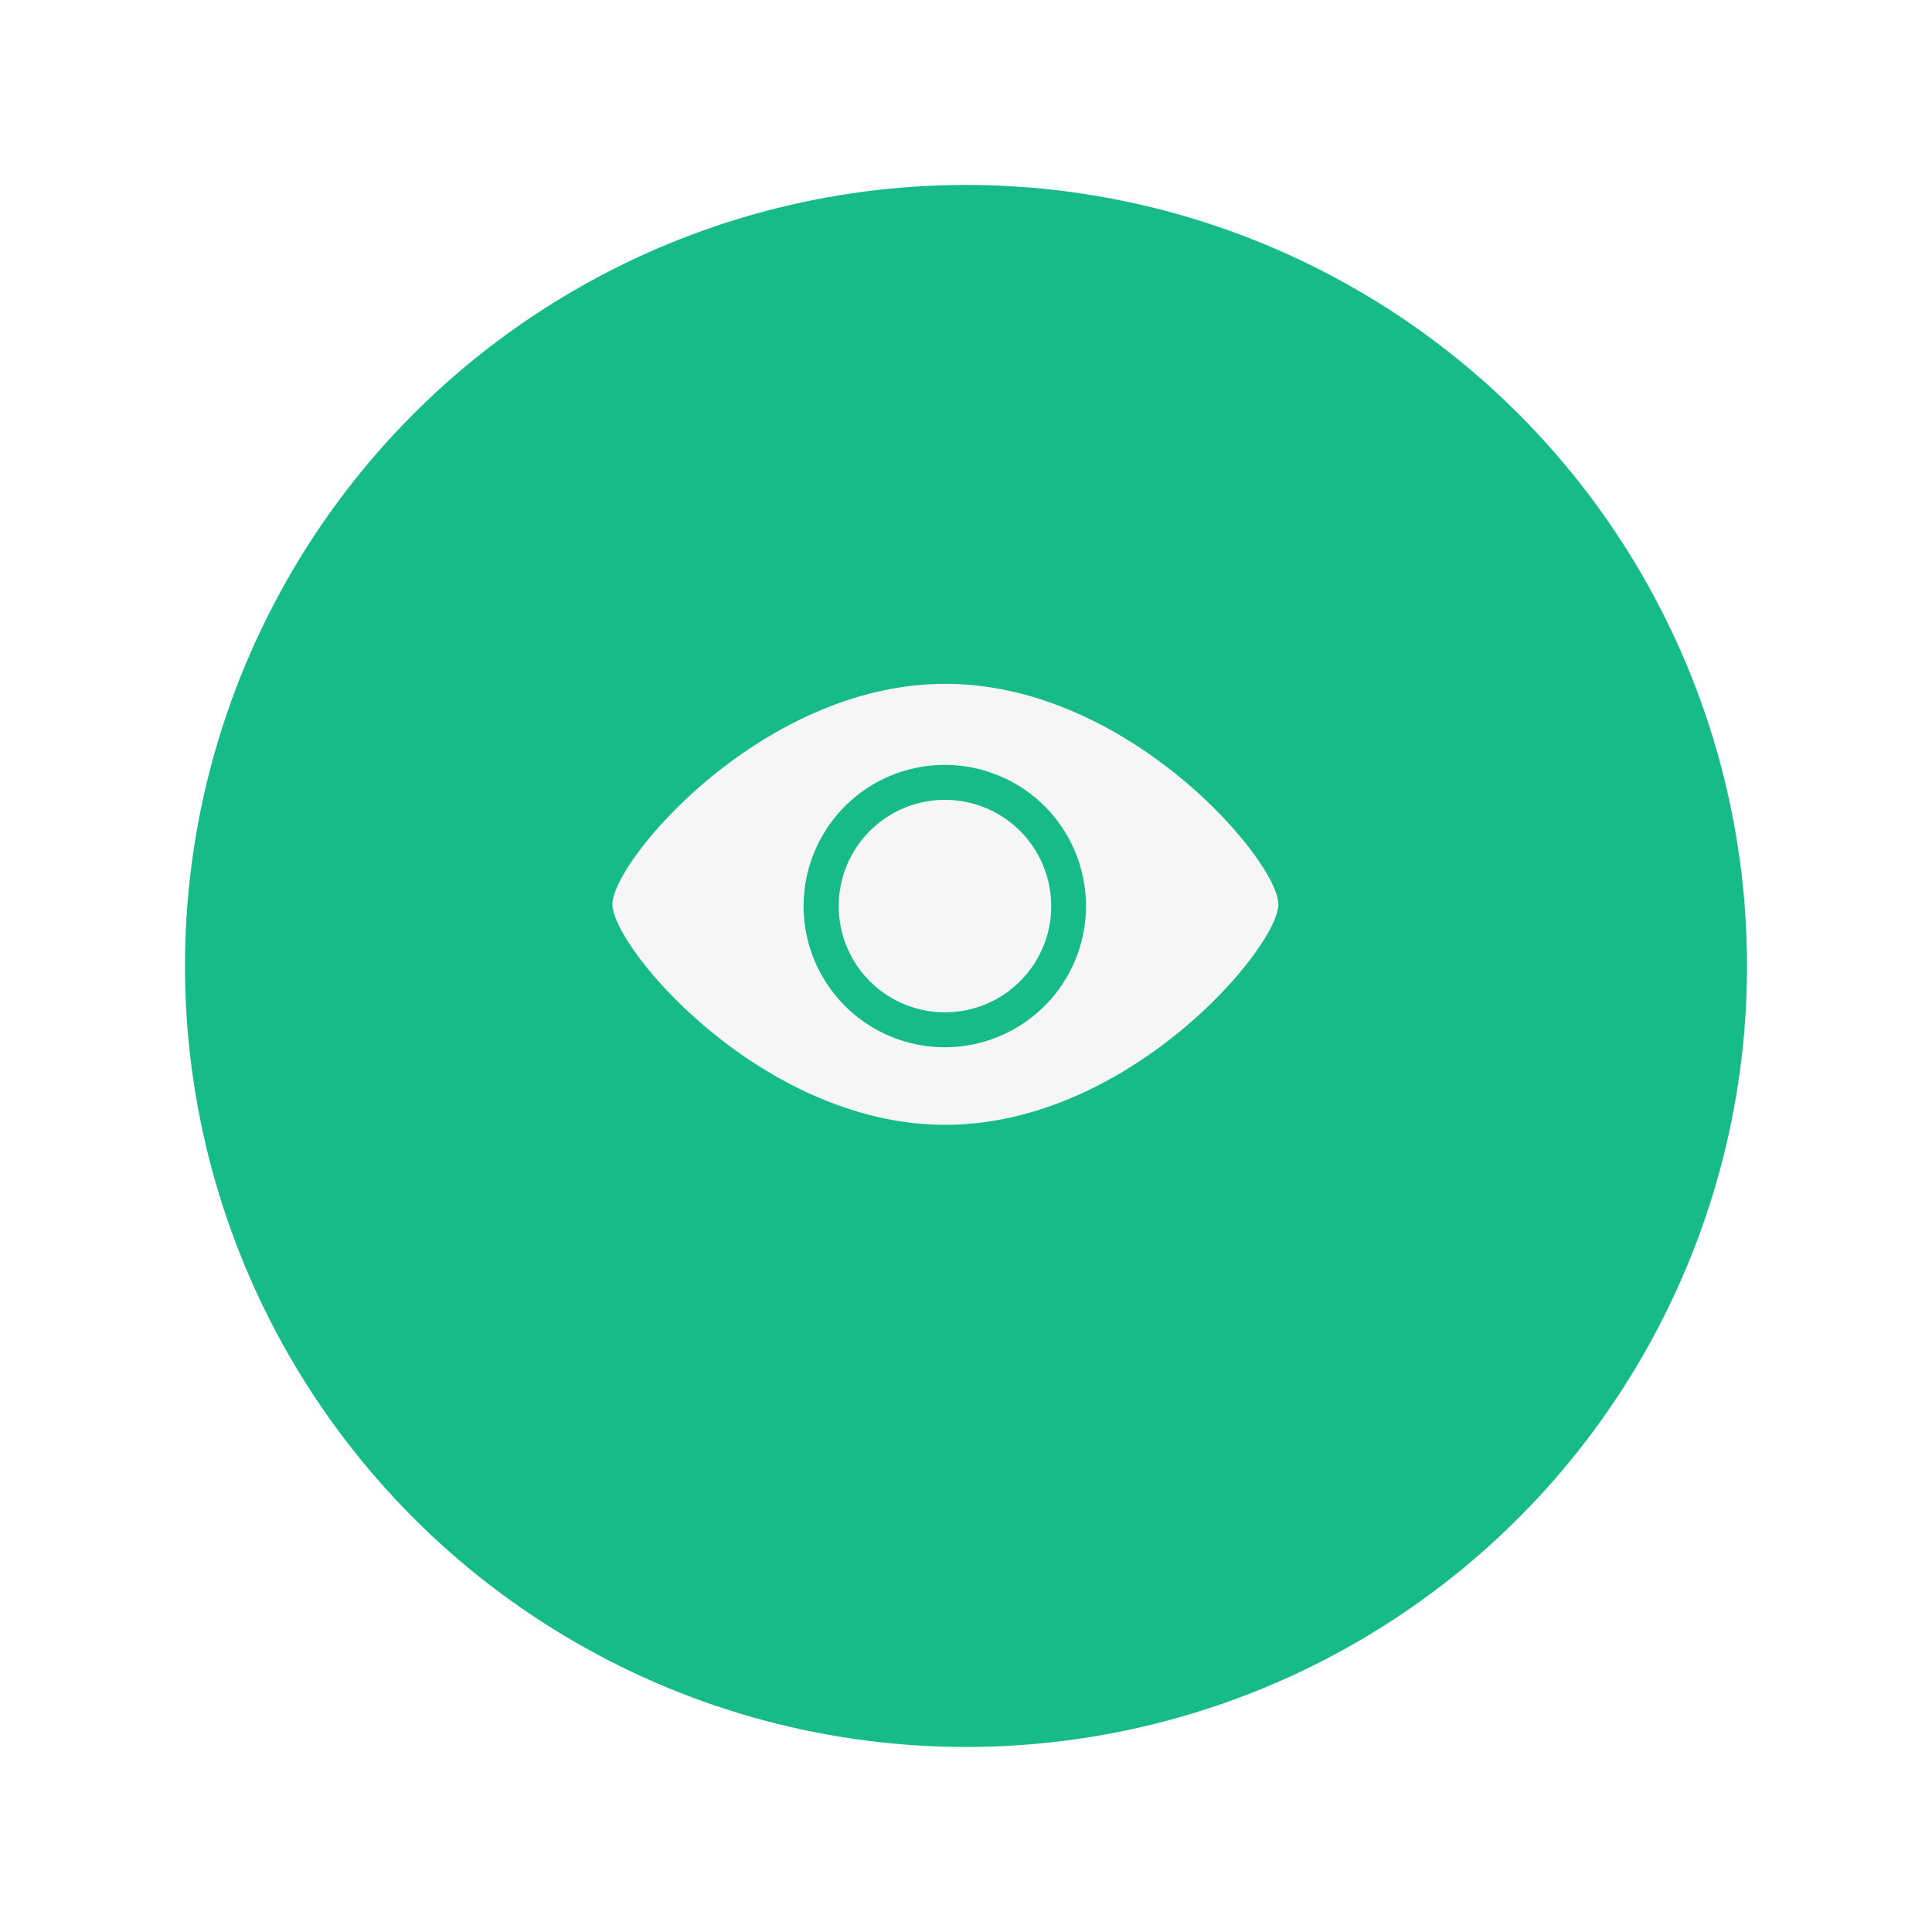
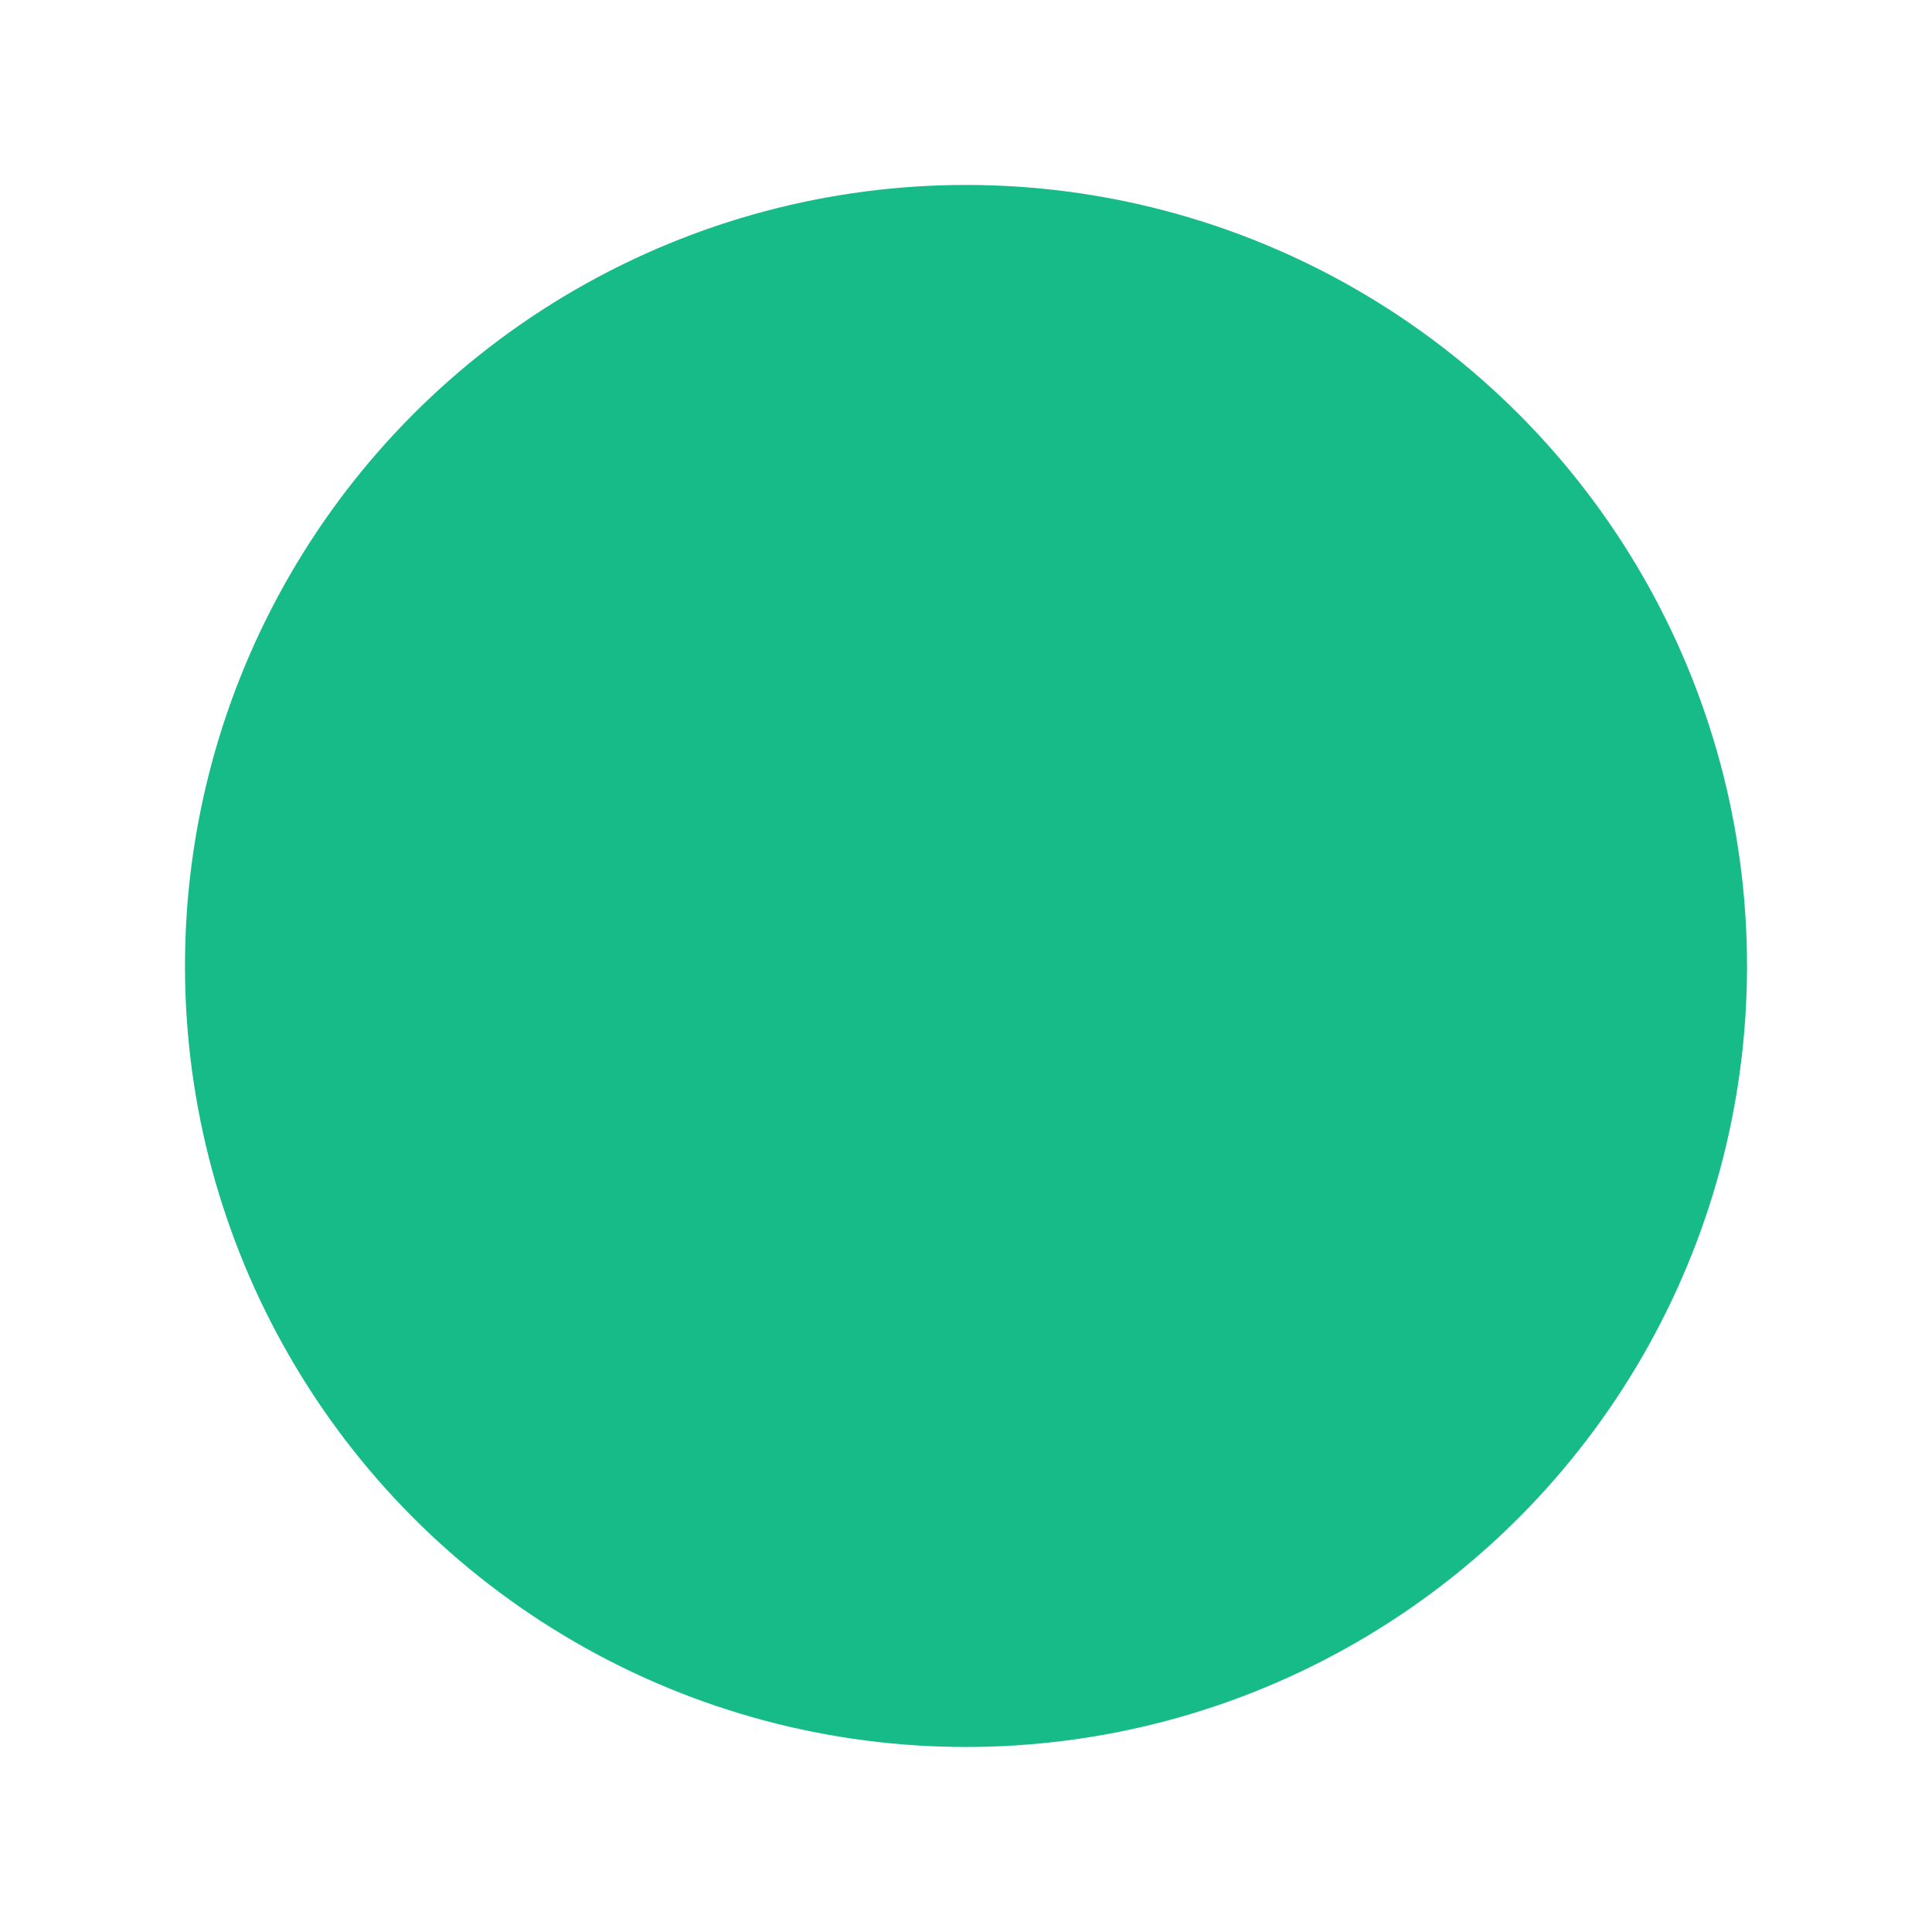
<svg xmlns="http://www.w3.org/2000/svg" width="94" height="94" viewBox="0 0 94 94">
  <defs>
    <filter id="Ellipse_4129" x="0" y="0" width="94" height="94" filterUnits="userSpaceOnUse">
      <feOffset dy="3" input="SourceAlpha" />
      <feGaussianBlur stdDeviation="3" result="blur" />
      <feFlood flood-opacity="0.161" />
      <feComposite operator="in" in2="blur" />
      <feComposite in="SourceGraphic" />
    </filter>
  </defs>
  <g id="view" transform="translate(-1386.75 -4595.592)">
    <g transform="matrix(1, 0, 0, 1, 1386.75, 4595.59)" filter="url(#Ellipse_4129)">
      <circle id="Ellipse_4129-2" data-name="Ellipse 4129" cx="38" cy="38" r="38" transform="translate(9 6)" fill="#16bb88" />
    </g>
-     <path id="Subtraction_56" data-name="Subtraction 56" d="M16.2,21.455C7.279,21.455,0,12.83,0,10.727S7.279,0,16.2,0s16.2,8.625,16.2,10.727S25.127,21.455,16.2,21.455Zm0-17.511a6.869,6.869,0,1,0,6.84,6.868A6.862,6.862,0,0,0,16.2,3.944Zm0,12.038a5.169,5.169,0,1,1,5.148-5.169A5.164,5.164,0,0,1,16.2,15.981Z" transform="translate(1416.547 4628.864)" fill="#f6f6f6" stroke="rgba(0,0,0,0)" stroke-miterlimit="10" stroke-width="1" />
  </g>
</svg>